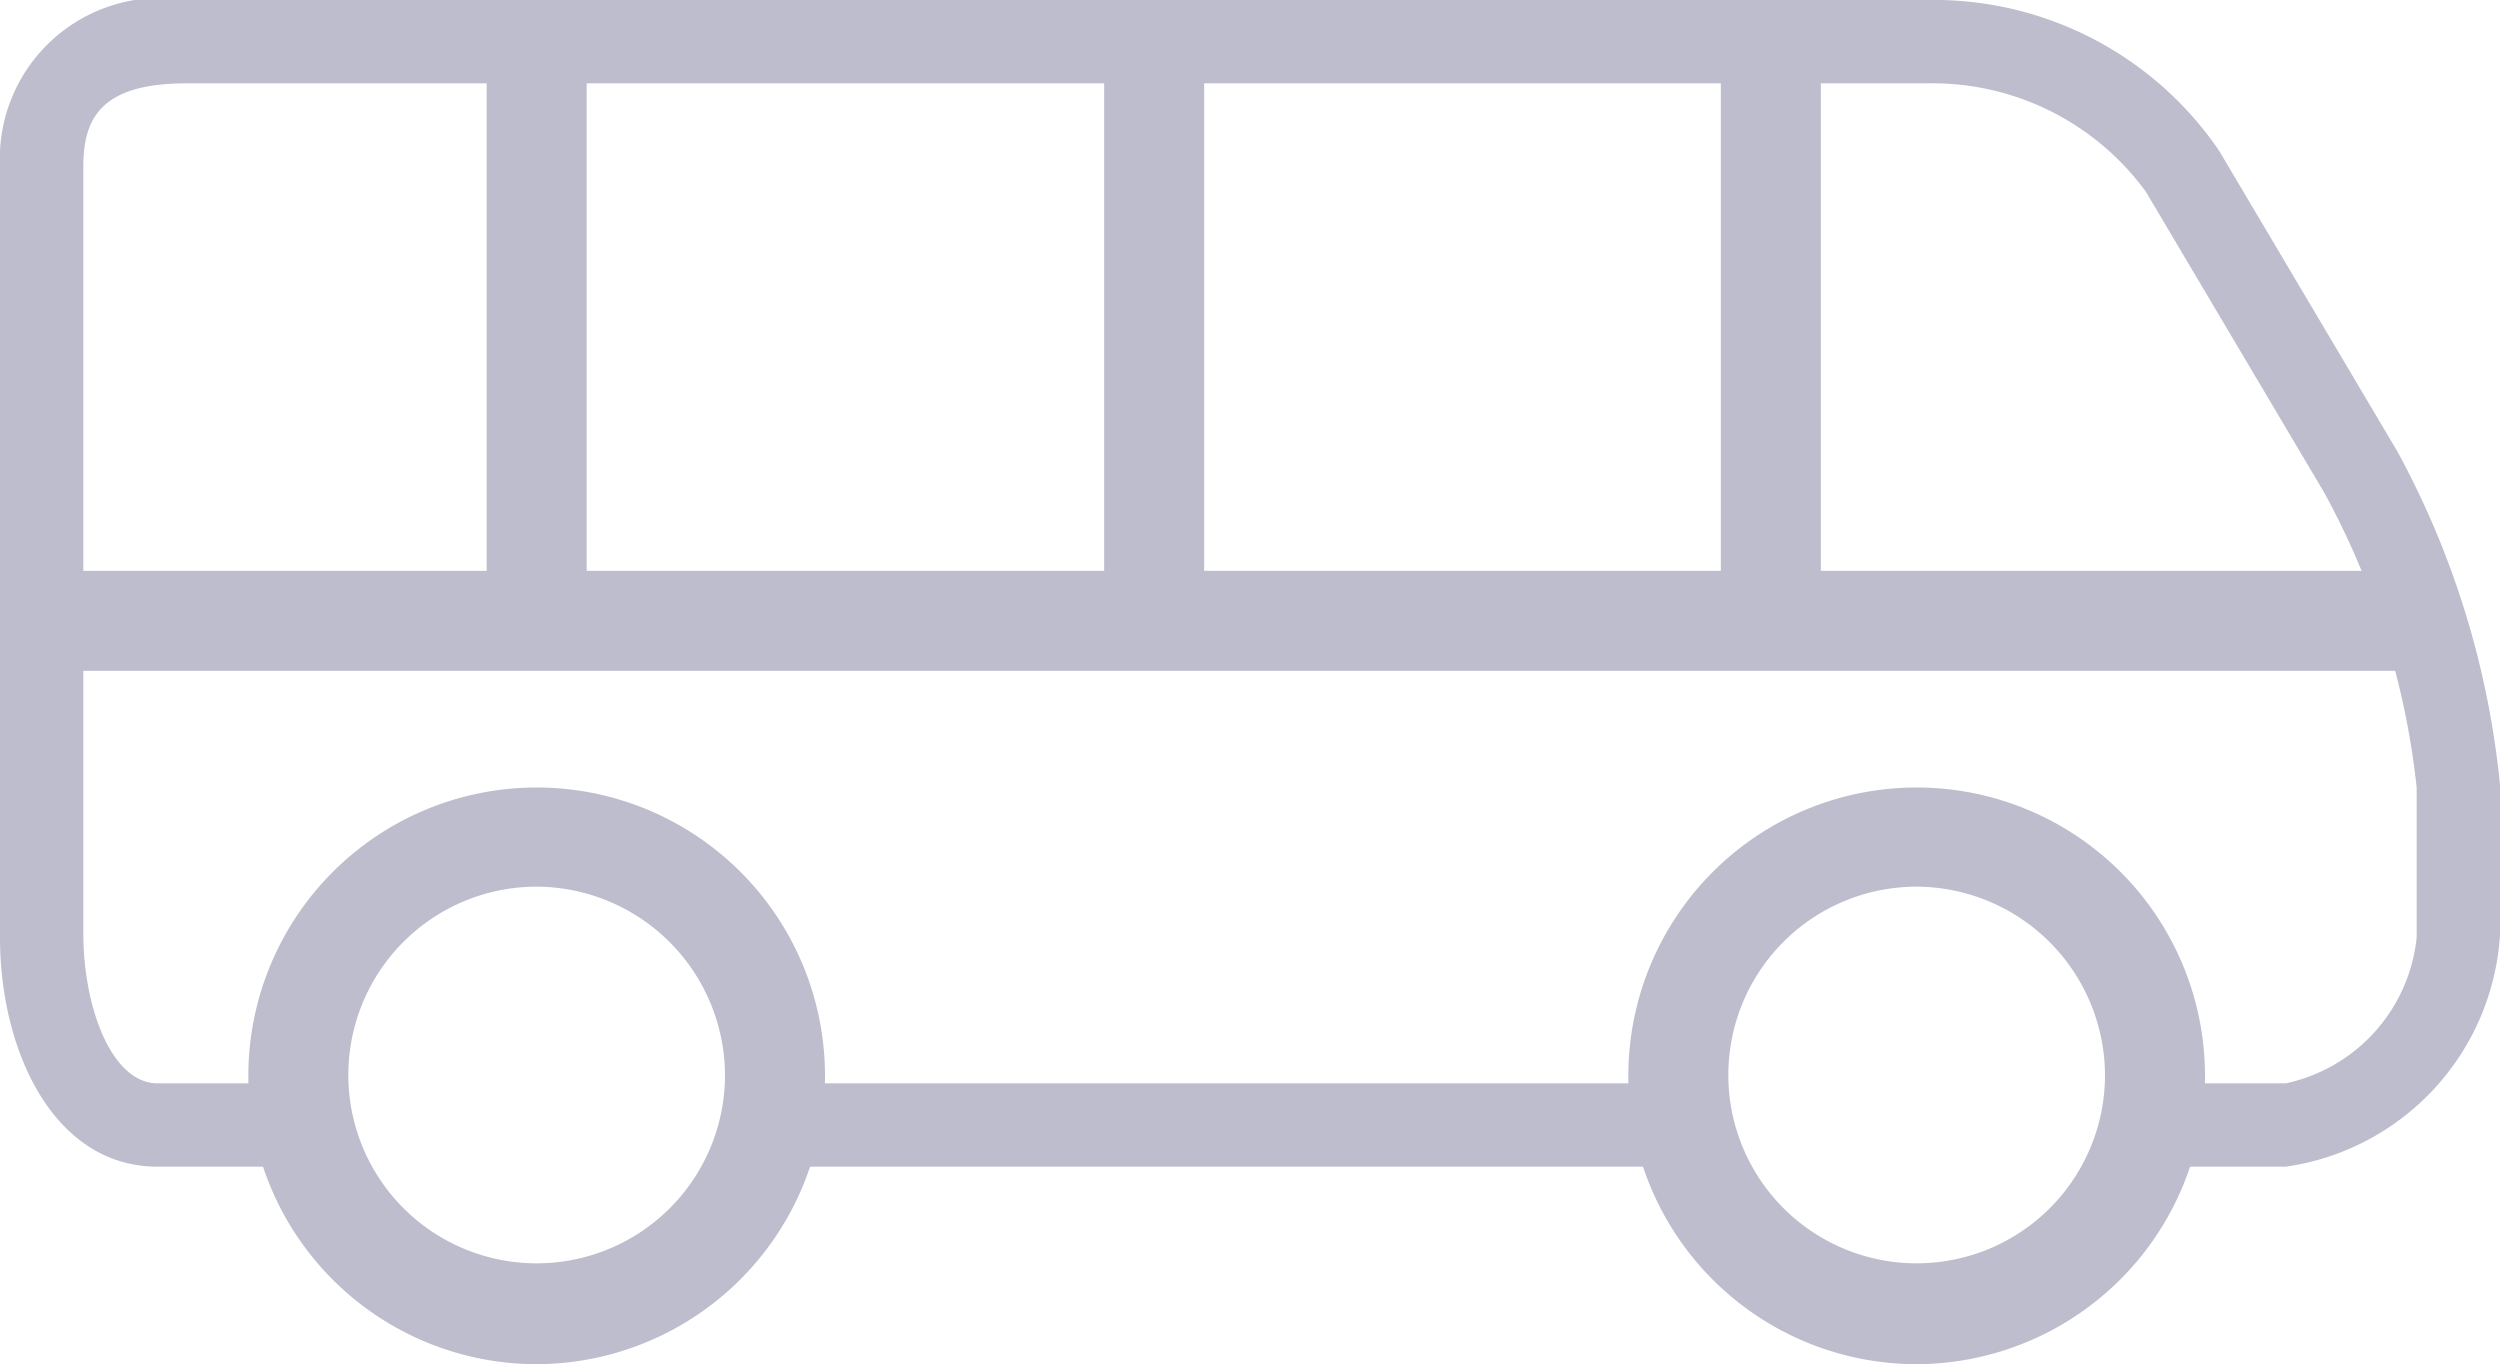
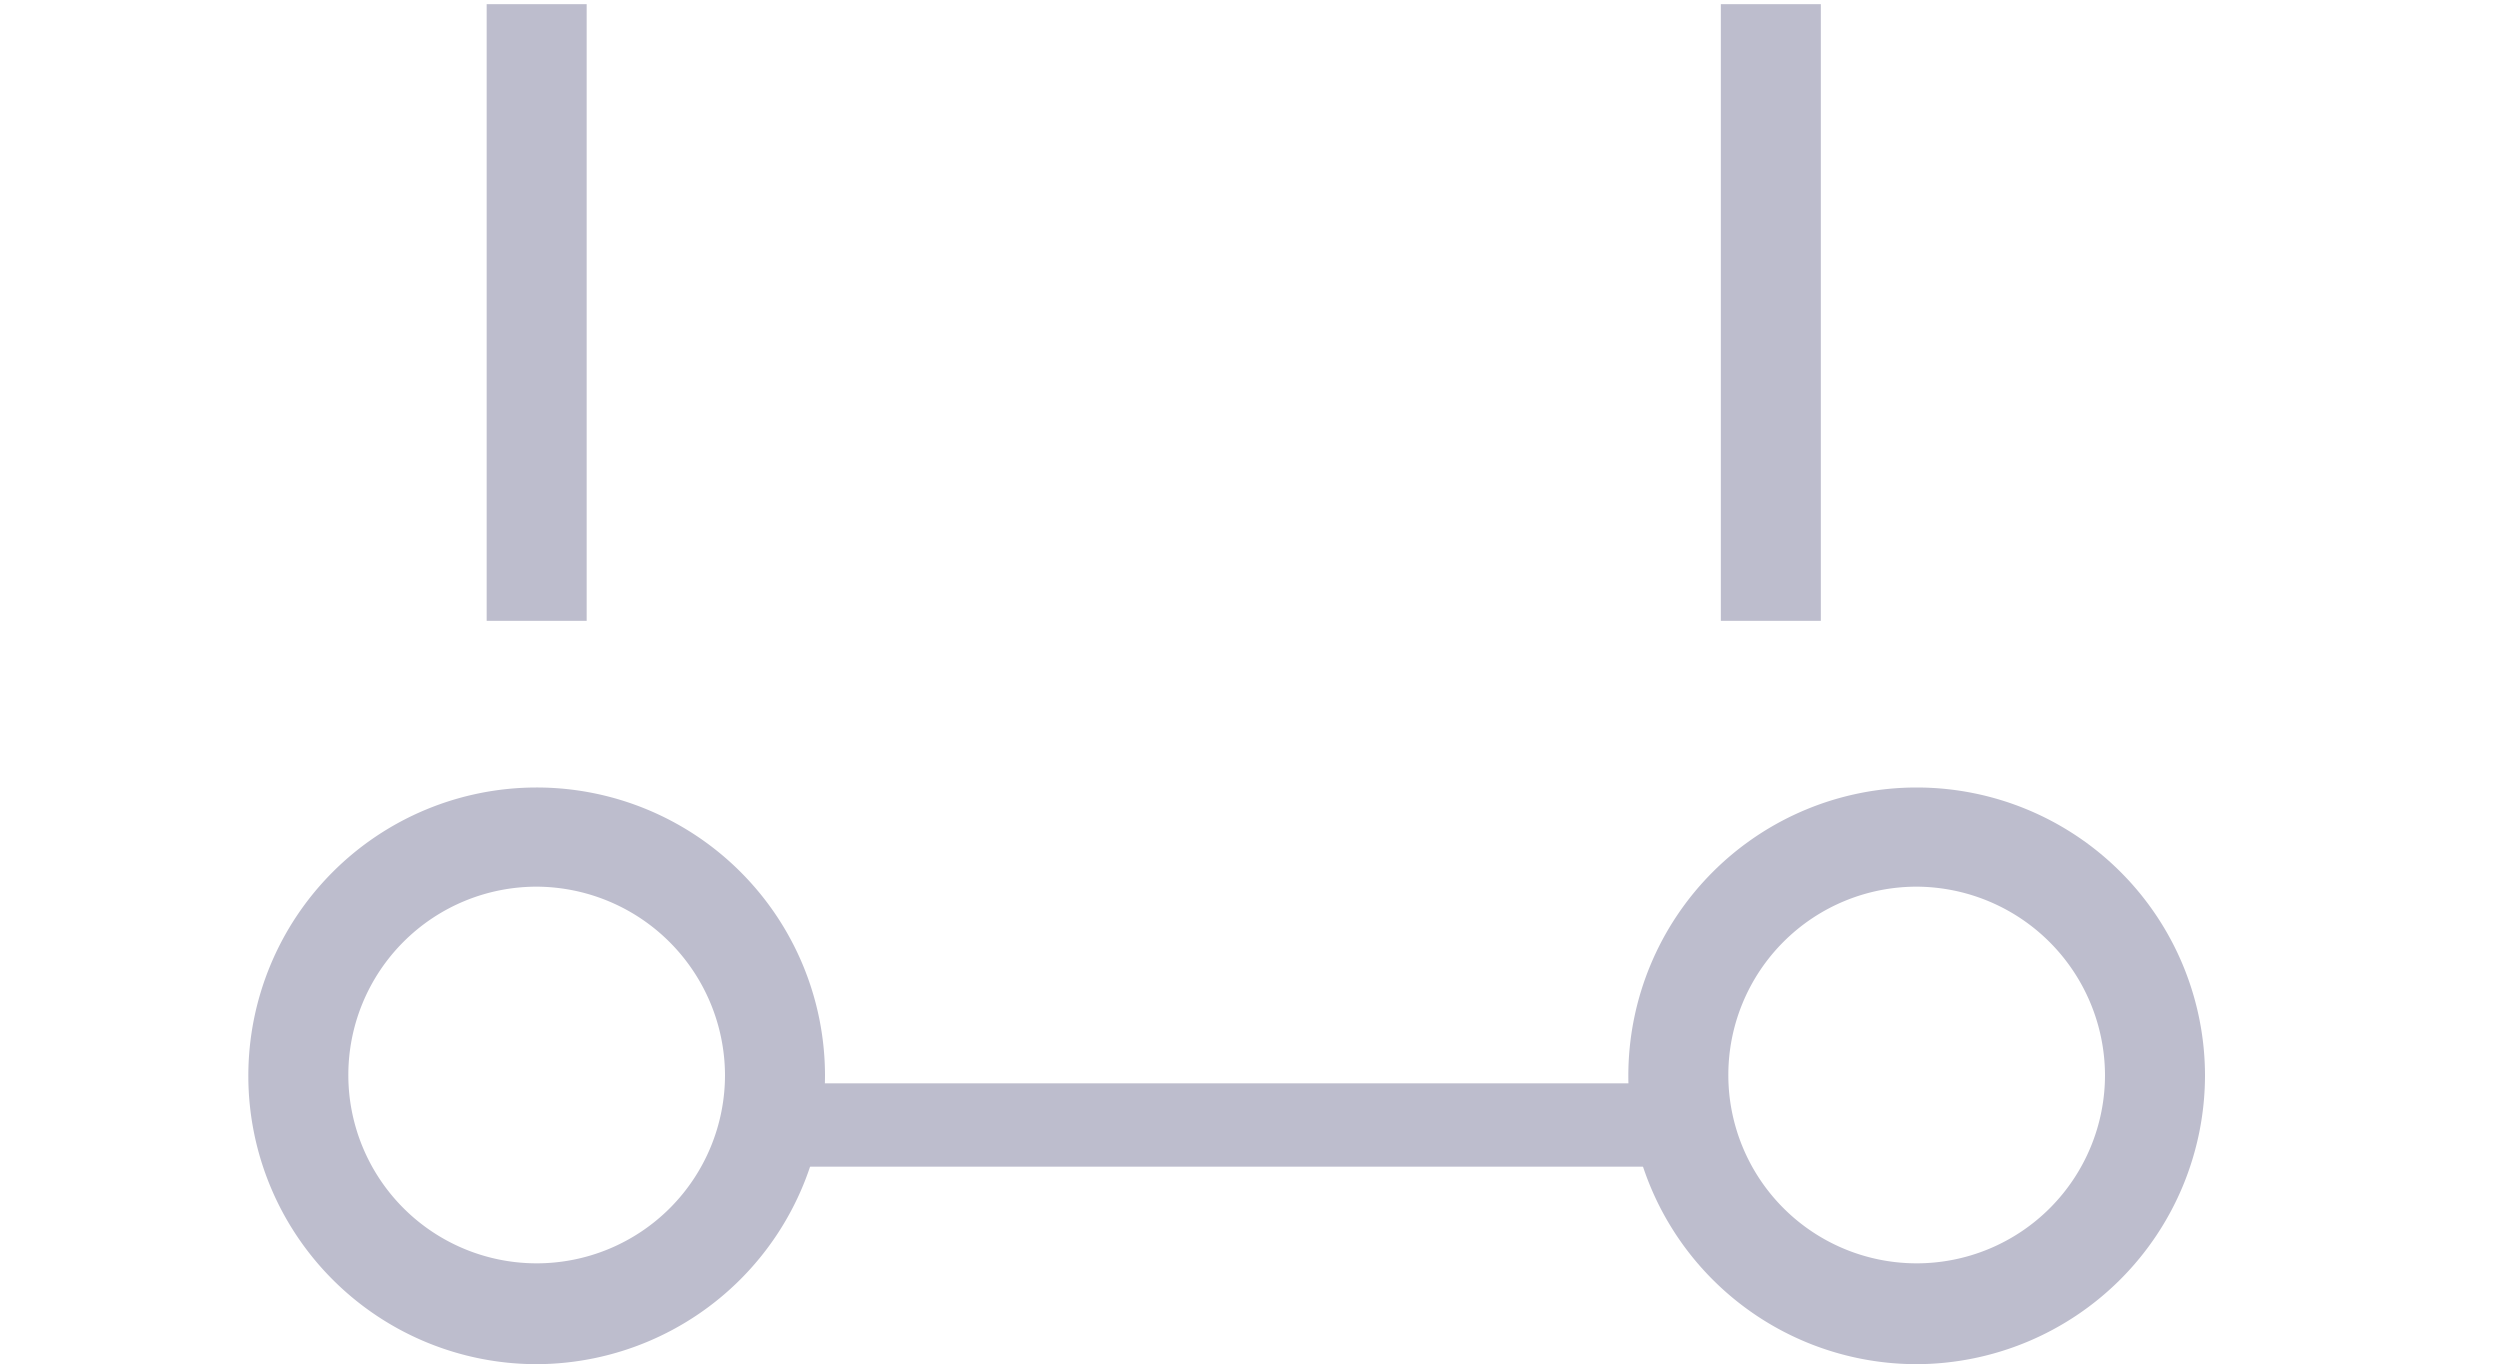
<svg xmlns="http://www.w3.org/2000/svg" id="cc205498-a62f-4092-b391-38ba8711d441" data-name="Warstwa 1" width="30" height="16.37" viewBox="0 0 30 16.37">
  <title>cw</title>
  <g>
    <path d="M6.44,16.37A3.46,3.46,0,1,1,9.9,12.9,3.47,3.47,0,0,1,6.44,16.37Zm0-5.73A2.26,2.26,0,1,0,8.7,12.9,2.27,2.27,0,0,0,6.44,10.64Z" style="fill: #bdbdcd" />
    <path d="M23,16.37a3.46,3.46,0,1,1,3.46-3.46A3.47,3.47,0,0,1,23,16.37Zm0-5.73a2.26,2.26,0,1,0,2.26,2.26A2.27,2.27,0,0,0,23,10.64Z" style="fill: #bdbdcd" />
-     <path d="M27.43,14H26V13h1.43A2,2,0,0,0,29,11.25V9.45a9.48,9.48,0,0,0-1.11-3.54L25.75,2.3A3.17,3.17,0,0,0,23.14,1H2.24C1.21,1,1,1.42,1,2v9.2C1,12.09,1.34,13,1.89,13H4v1H1.89C0.65,14,0,12.62,0,11.25V2A1.93,1.93,0,0,1,2.24,0h20.9a4.14,4.14,0,0,1,3.49,1.81l2.14,3.61a10.52,10.52,0,0,1,1.23,4v1.8A3,3,0,0,1,27.43,14Z" style="fill: #bdbdcd" />
    <rect x="9" y="13" width="11" height="1" style="fill: #bdbdcd" />
-     <rect x="0.24" y="6.85" width="28.8" height="1.2" style="fill: #bdbdcd" />
    <rect x="20.65" y="0.05" width="1.2" height="7.4" style="fill: #bdbdcd" />
-     <rect x="13.25" y="0.05" width="1.2" height="7.4" style="fill: #bdbdcd" />
    <rect x="5.84" y="0.05" width="1.2" height="7.4" style="fill: #bdbdcd" />
  </g>
</svg>